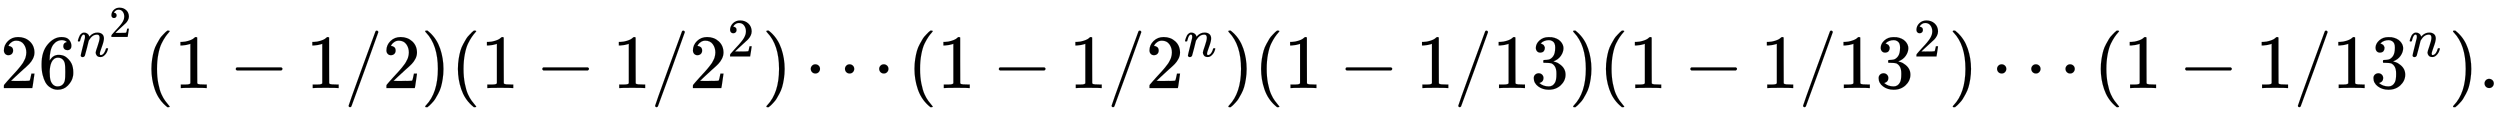
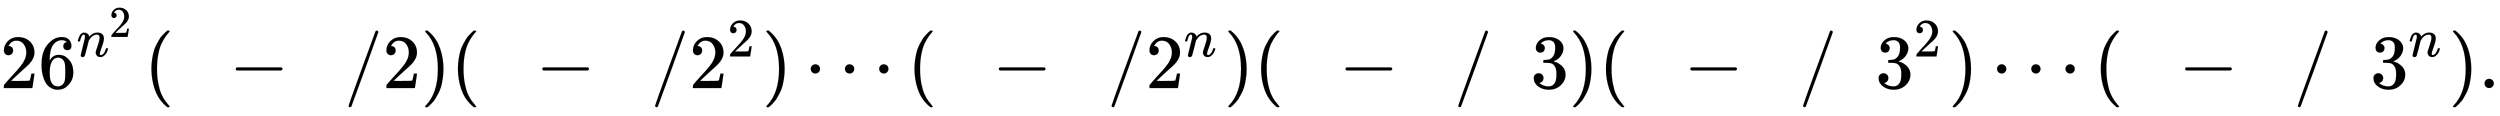
<svg xmlns="http://www.w3.org/2000/svg" xmlns:xlink="http://www.w3.org/1999/xlink" width="75.847ex" height="3.509ex" style="vertical-align: -0.838ex;" viewBox="0 -1150.1 32656 1510.9" role="img" focusable="false" aria-labelledby="MathJax-SVG-1-Title">
  <title id="MathJax-SVG-1-Title">26 Superscript n squared Baseline left parenthesis 1 minus 1 divided by 2 right parenthesis left parenthesis 1 minus 1 divided by 2 squared right parenthesis midline horizontal ellipsis left parenthesis 1 minus 1 divided by 2 Superscript n Baseline right parenthesis left parenthesis 1 minus 1 divided by 13 right parenthesis left parenthesis 1 minus 1 divided by 13 squared right parenthesis midline horizontal ellipsis left parenthesis 1 minus 1 divided by 13 Superscript n Baseline right parenthesis period</title>
  <defs aria-hidden="true">
-     <path stroke-width="1" id="E1-MJMAIN-32" d="M109 429Q82 429 66 447T50 491Q50 562 103 614T235 666Q326 666 387 610T449 465Q449 422 429 383T381 315T301 241Q265 210 201 149L142 93L218 92Q375 92 385 97Q392 99 409 186V189H449V186Q448 183 436 95T421 3V0H50V19V31Q50 38 56 46T86 81Q115 113 136 137Q145 147 170 174T204 211T233 244T261 278T284 308T305 340T320 369T333 401T340 431T343 464Q343 527 309 573T212 619Q179 619 154 602T119 569T109 550Q109 549 114 549Q132 549 151 535T170 489Q170 464 154 447T109 429Z" />
+     <path stroke-width="1" id="E1-MJMAIN-32" d="M109 429Q82 429 66 447T50 491Q50 562 103 614T235 666Q326 666 387 610T449 465Q449 422 429 383T381 315T301 241Q265 210 201 149L142 93L218 92Q375 92 385 97Q392 99 409 186V189H449V186Q448 183 436 95T421 3V0H50V19V31Q50 38 56 46T86 81Q115 113 136 137Q145 147 170 174T204 211T233 244T261 278T284 308T305 340T320 369T333 401T340 431T343 464Q343 527 309 573T212 619Q179 619 154 602T109 550Q109 549 114 549Q132 549 151 535T170 489Q170 464 154 447T109 429Z" />
    <path stroke-width="1" id="E1-MJMAIN-36" d="M42 313Q42 476 123 571T303 666Q372 666 402 630T432 550Q432 525 418 510T379 495Q356 495 341 509T326 548Q326 592 373 601Q351 623 311 626Q240 626 194 566Q147 500 147 364L148 360Q153 366 156 373Q197 433 263 433H267Q313 433 348 414Q372 400 396 374T435 317Q456 268 456 210V192Q456 169 451 149Q440 90 387 34T253 -22Q225 -22 199 -14T143 16T92 75T56 172T42 313ZM257 397Q227 397 205 380T171 335T154 278T148 216Q148 133 160 97T198 39Q222 21 251 21Q302 21 329 59Q342 77 347 104T352 209Q352 289 347 316T329 361Q302 397 257 397Z" />
    <path stroke-width="1" id="E1-MJMATHI-6E" d="M21 287Q22 293 24 303T36 341T56 388T89 425T135 442Q171 442 195 424T225 390T231 369Q231 367 232 367L243 378Q304 442 382 442Q436 442 469 415T503 336T465 179T427 52Q427 26 444 26Q450 26 453 27Q482 32 505 65T540 145Q542 153 560 153Q580 153 580 145Q580 144 576 130Q568 101 554 73T508 17T439 -10Q392 -10 371 17T350 73Q350 92 386 193T423 345Q423 404 379 404H374Q288 404 229 303L222 291L189 157Q156 26 151 16Q138 -11 108 -11Q95 -11 87 -5T76 7T74 17Q74 30 112 180T152 343Q153 348 153 366Q153 405 129 405Q91 405 66 305Q60 285 60 284Q58 278 41 278H27Q21 284 21 287Z" />
    <path stroke-width="1" id="E1-MJMAIN-28" d="M94 250Q94 319 104 381T127 488T164 576T202 643T244 695T277 729T302 750H315H319Q333 750 333 741Q333 738 316 720T275 667T226 581T184 443T167 250T184 58T225 -81T274 -167T316 -220T333 -241Q333 -250 318 -250H315H302L274 -226Q180 -141 137 -14T94 250Z" />
-     <path stroke-width="1" id="E1-MJMAIN-31" d="M213 578L200 573Q186 568 160 563T102 556H83V602H102Q149 604 189 617T245 641T273 663Q275 666 285 666Q294 666 302 660V361L303 61Q310 54 315 52T339 48T401 46H427V0H416Q395 3 257 3Q121 3 100 0H88V46H114Q136 46 152 46T177 47T193 50T201 52T207 57T213 61V578Z" />
    <path stroke-width="1" id="E1-MJMAIN-2212" d="M84 237T84 250T98 270H679Q694 262 694 250T679 230H98Q84 237 84 250Z" />
    <path stroke-width="1" id="E1-MJMAIN-2F" d="M423 750Q432 750 438 744T444 730Q444 725 271 248T92 -240Q85 -250 75 -250Q68 -250 62 -245T56 -231Q56 -221 230 257T407 740Q411 750 423 750Z" />
    <path stroke-width="1" id="E1-MJMAIN-29" d="M60 749L64 750Q69 750 74 750H86L114 726Q208 641 251 514T294 250Q294 182 284 119T261 12T224 -76T186 -143T145 -194T113 -227T90 -246Q87 -249 86 -250H74Q66 -250 63 -250T58 -247T55 -238Q56 -237 66 -225Q221 -64 221 250T66 725Q56 737 55 738Q55 746 60 749Z" />
    <path stroke-width="1" id="E1-MJMAIN-22EF" d="M78 250Q78 274 95 292T138 310Q162 310 180 294T199 251Q199 226 182 208T139 190T96 207T78 250ZM525 250Q525 274 542 292T585 310Q609 310 627 294T646 251Q646 226 629 208T586 190T543 207T525 250ZM972 250Q972 274 989 292T1032 310Q1056 310 1074 294T1093 251Q1093 226 1076 208T1033 190T990 207T972 250Z" />
    <path stroke-width="1" id="E1-MJMAIN-33" d="M127 463Q100 463 85 480T69 524Q69 579 117 622T233 665Q268 665 277 664Q351 652 390 611T430 522Q430 470 396 421T302 350L299 348Q299 347 308 345T337 336T375 315Q457 262 457 175Q457 96 395 37T238 -22Q158 -22 100 21T42 130Q42 158 60 175T105 193Q133 193 151 175T169 130Q169 119 166 110T159 94T148 82T136 74T126 70T118 67L114 66Q165 21 238 21Q293 21 321 74Q338 107 338 175V195Q338 290 274 322Q259 328 213 329L171 330L168 332Q166 335 166 348Q166 366 174 366Q202 366 232 371Q266 376 294 413T322 525V533Q322 590 287 612Q265 626 240 626Q208 626 181 615T143 592T132 580H135Q138 579 143 578T153 573T165 566T175 555T183 540T186 520Q186 498 172 481T127 463Z" />
    <path stroke-width="1" id="E1-MJMAIN-2E" d="M78 60Q78 84 95 102T138 120Q162 120 180 104T199 61Q199 36 182 18T139 0T96 17T78 60Z" />
  </defs>
  <g stroke="currentColor" fill="currentColor" stroke-width="0" transform="matrix(1 0 0 -1 0 0)" aria-hidden="true">
    <use xlink:href="#E1-MJMAIN-32" />
    <use xlink:href="#E1-MJMAIN-36" x="500" y="0" />
    <g transform="translate(1001,412)">
      <use transform="scale(0.707)" xlink:href="#E1-MJMATHI-6E" x="0" y="0" />
      <use transform="scale(0.574)" xlink:href="#E1-MJMAIN-32" x="739" y="446" />
    </g>
    <use xlink:href="#E1-MJMAIN-28" x="1883" y="0" />
    <use xlink:href="#E1-MJMAIN-31" x="2273" y="0" />
    <use xlink:href="#E1-MJMAIN-2212" x="2995" y="0" />
    <use xlink:href="#E1-MJMAIN-31" x="3996" y="0" />
    <use xlink:href="#E1-MJMAIN-2F" x="4497" y="0" />
    <use xlink:href="#E1-MJMAIN-32" x="4997" y="0" />
    <use xlink:href="#E1-MJMAIN-29" x="5498" y="0" />
    <use xlink:href="#E1-MJMAIN-28" x="5887" y="0" />
    <use xlink:href="#E1-MJMAIN-31" x="6277" y="0" />
    <use xlink:href="#E1-MJMAIN-2212" x="6999" y="0" />
    <use xlink:href="#E1-MJMAIN-31" x="8000" y="0" />
    <use xlink:href="#E1-MJMAIN-2F" x="8501" y="0" />
    <g transform="translate(9001,0)">
      <use xlink:href="#E1-MJMAIN-32" x="0" y="0" />
      <use transform="scale(0.707)" xlink:href="#E1-MJMAIN-32" x="707" y="583" />
    </g>
    <use xlink:href="#E1-MJMAIN-29" x="9955" y="0" />
    <use xlink:href="#E1-MJMAIN-22EF" x="10512" y="0" />
    <use xlink:href="#E1-MJMAIN-28" x="11851" y="0" />
    <use xlink:href="#E1-MJMAIN-31" x="12240" y="0" />
    <use xlink:href="#E1-MJMAIN-2212" x="12963" y="0" />
    <use xlink:href="#E1-MJMAIN-31" x="13964" y="0" />
    <use xlink:href="#E1-MJMAIN-2F" x="14464" y="0" />
    <g transform="translate(14965,0)">
      <use xlink:href="#E1-MJMAIN-32" x="0" y="0" />
      <use transform="scale(0.707)" xlink:href="#E1-MJMATHI-6E" x="707" y="583" />
    </g>
    <use xlink:href="#E1-MJMAIN-29" x="15990" y="0" />
    <use xlink:href="#E1-MJMAIN-28" x="16379" y="0" />
    <use xlink:href="#E1-MJMAIN-31" x="16769" y="0" />
    <use xlink:href="#E1-MJMAIN-2212" x="17492" y="0" />
    <use xlink:href="#E1-MJMAIN-31" x="18492" y="0" />
    <use xlink:href="#E1-MJMAIN-2F" x="18993" y="0" />
    <g transform="translate(19493,0)">
      <use xlink:href="#E1-MJMAIN-31" />
      <use xlink:href="#E1-MJMAIN-33" x="500" y="0" />
    </g>
    <use xlink:href="#E1-MJMAIN-29" x="20494" y="0" />
    <use xlink:href="#E1-MJMAIN-28" x="20884" y="0" />
    <use xlink:href="#E1-MJMAIN-31" x="21273" y="0" />
    <use xlink:href="#E1-MJMAIN-2212" x="21996" y="0" />
    <use xlink:href="#E1-MJMAIN-31" x="22997" y="0" />
    <use xlink:href="#E1-MJMAIN-2F" x="23497" y="0" />
    <g transform="translate(23998,0)">
      <use xlink:href="#E1-MJMAIN-31" />
      <use xlink:href="#E1-MJMAIN-33" x="500" y="0" />
      <use transform="scale(0.707)" xlink:href="#E1-MJMAIN-32" x="1415" y="583" />
    </g>
    <use xlink:href="#E1-MJMAIN-29" x="25453" y="0" />
    <use xlink:href="#E1-MJMAIN-22EF" x="26009" y="0" />
    <use xlink:href="#E1-MJMAIN-28" x="27348" y="0" />
    <use xlink:href="#E1-MJMAIN-31" x="27737" y="0" />
    <use xlink:href="#E1-MJMAIN-2212" x="28460" y="0" />
    <use xlink:href="#E1-MJMAIN-31" x="29461" y="0" />
    <use xlink:href="#E1-MJMAIN-2F" x="29961" y="0" />
    <g transform="translate(30462,0)">
      <use xlink:href="#E1-MJMAIN-31" />
      <use xlink:href="#E1-MJMAIN-33" x="500" y="0" />
      <use transform="scale(0.707)" xlink:href="#E1-MJMATHI-6E" x="1415" y="583" />
    </g>
    <use xlink:href="#E1-MJMAIN-29" x="31988" y="0" />
    <use xlink:href="#E1-MJMAIN-2E" x="32377" y="0" />
  </g>
</svg>